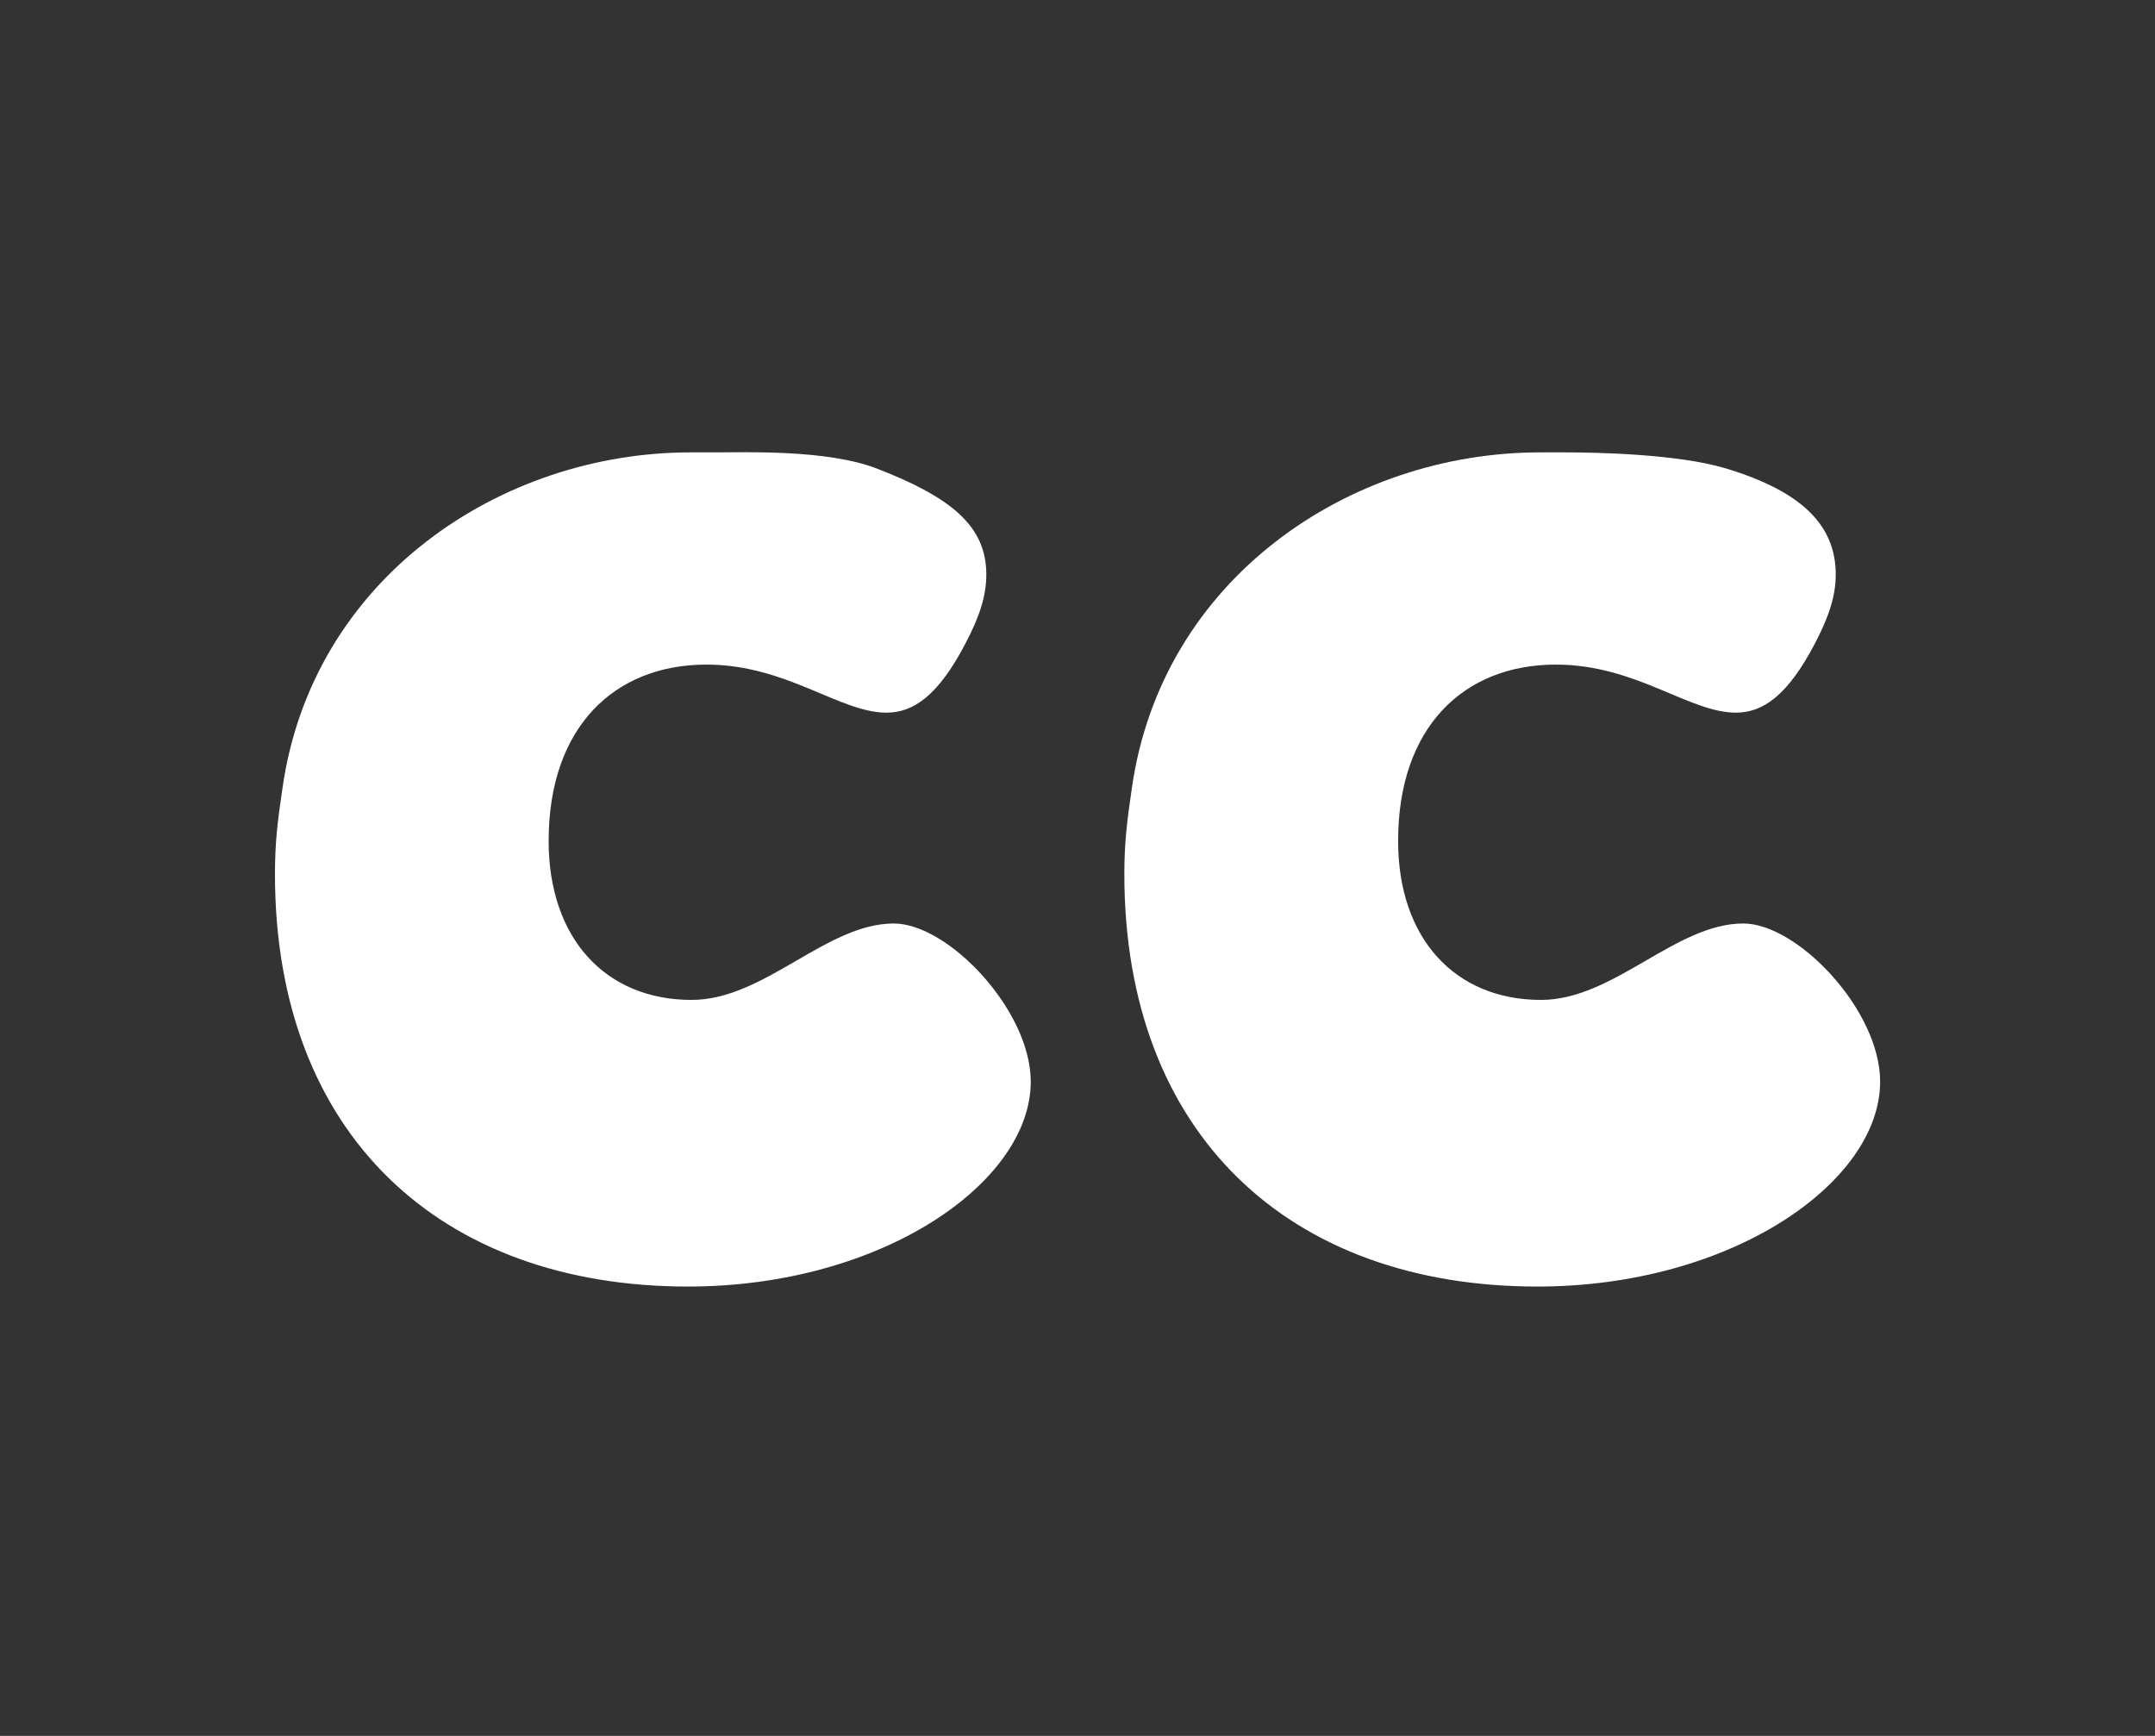
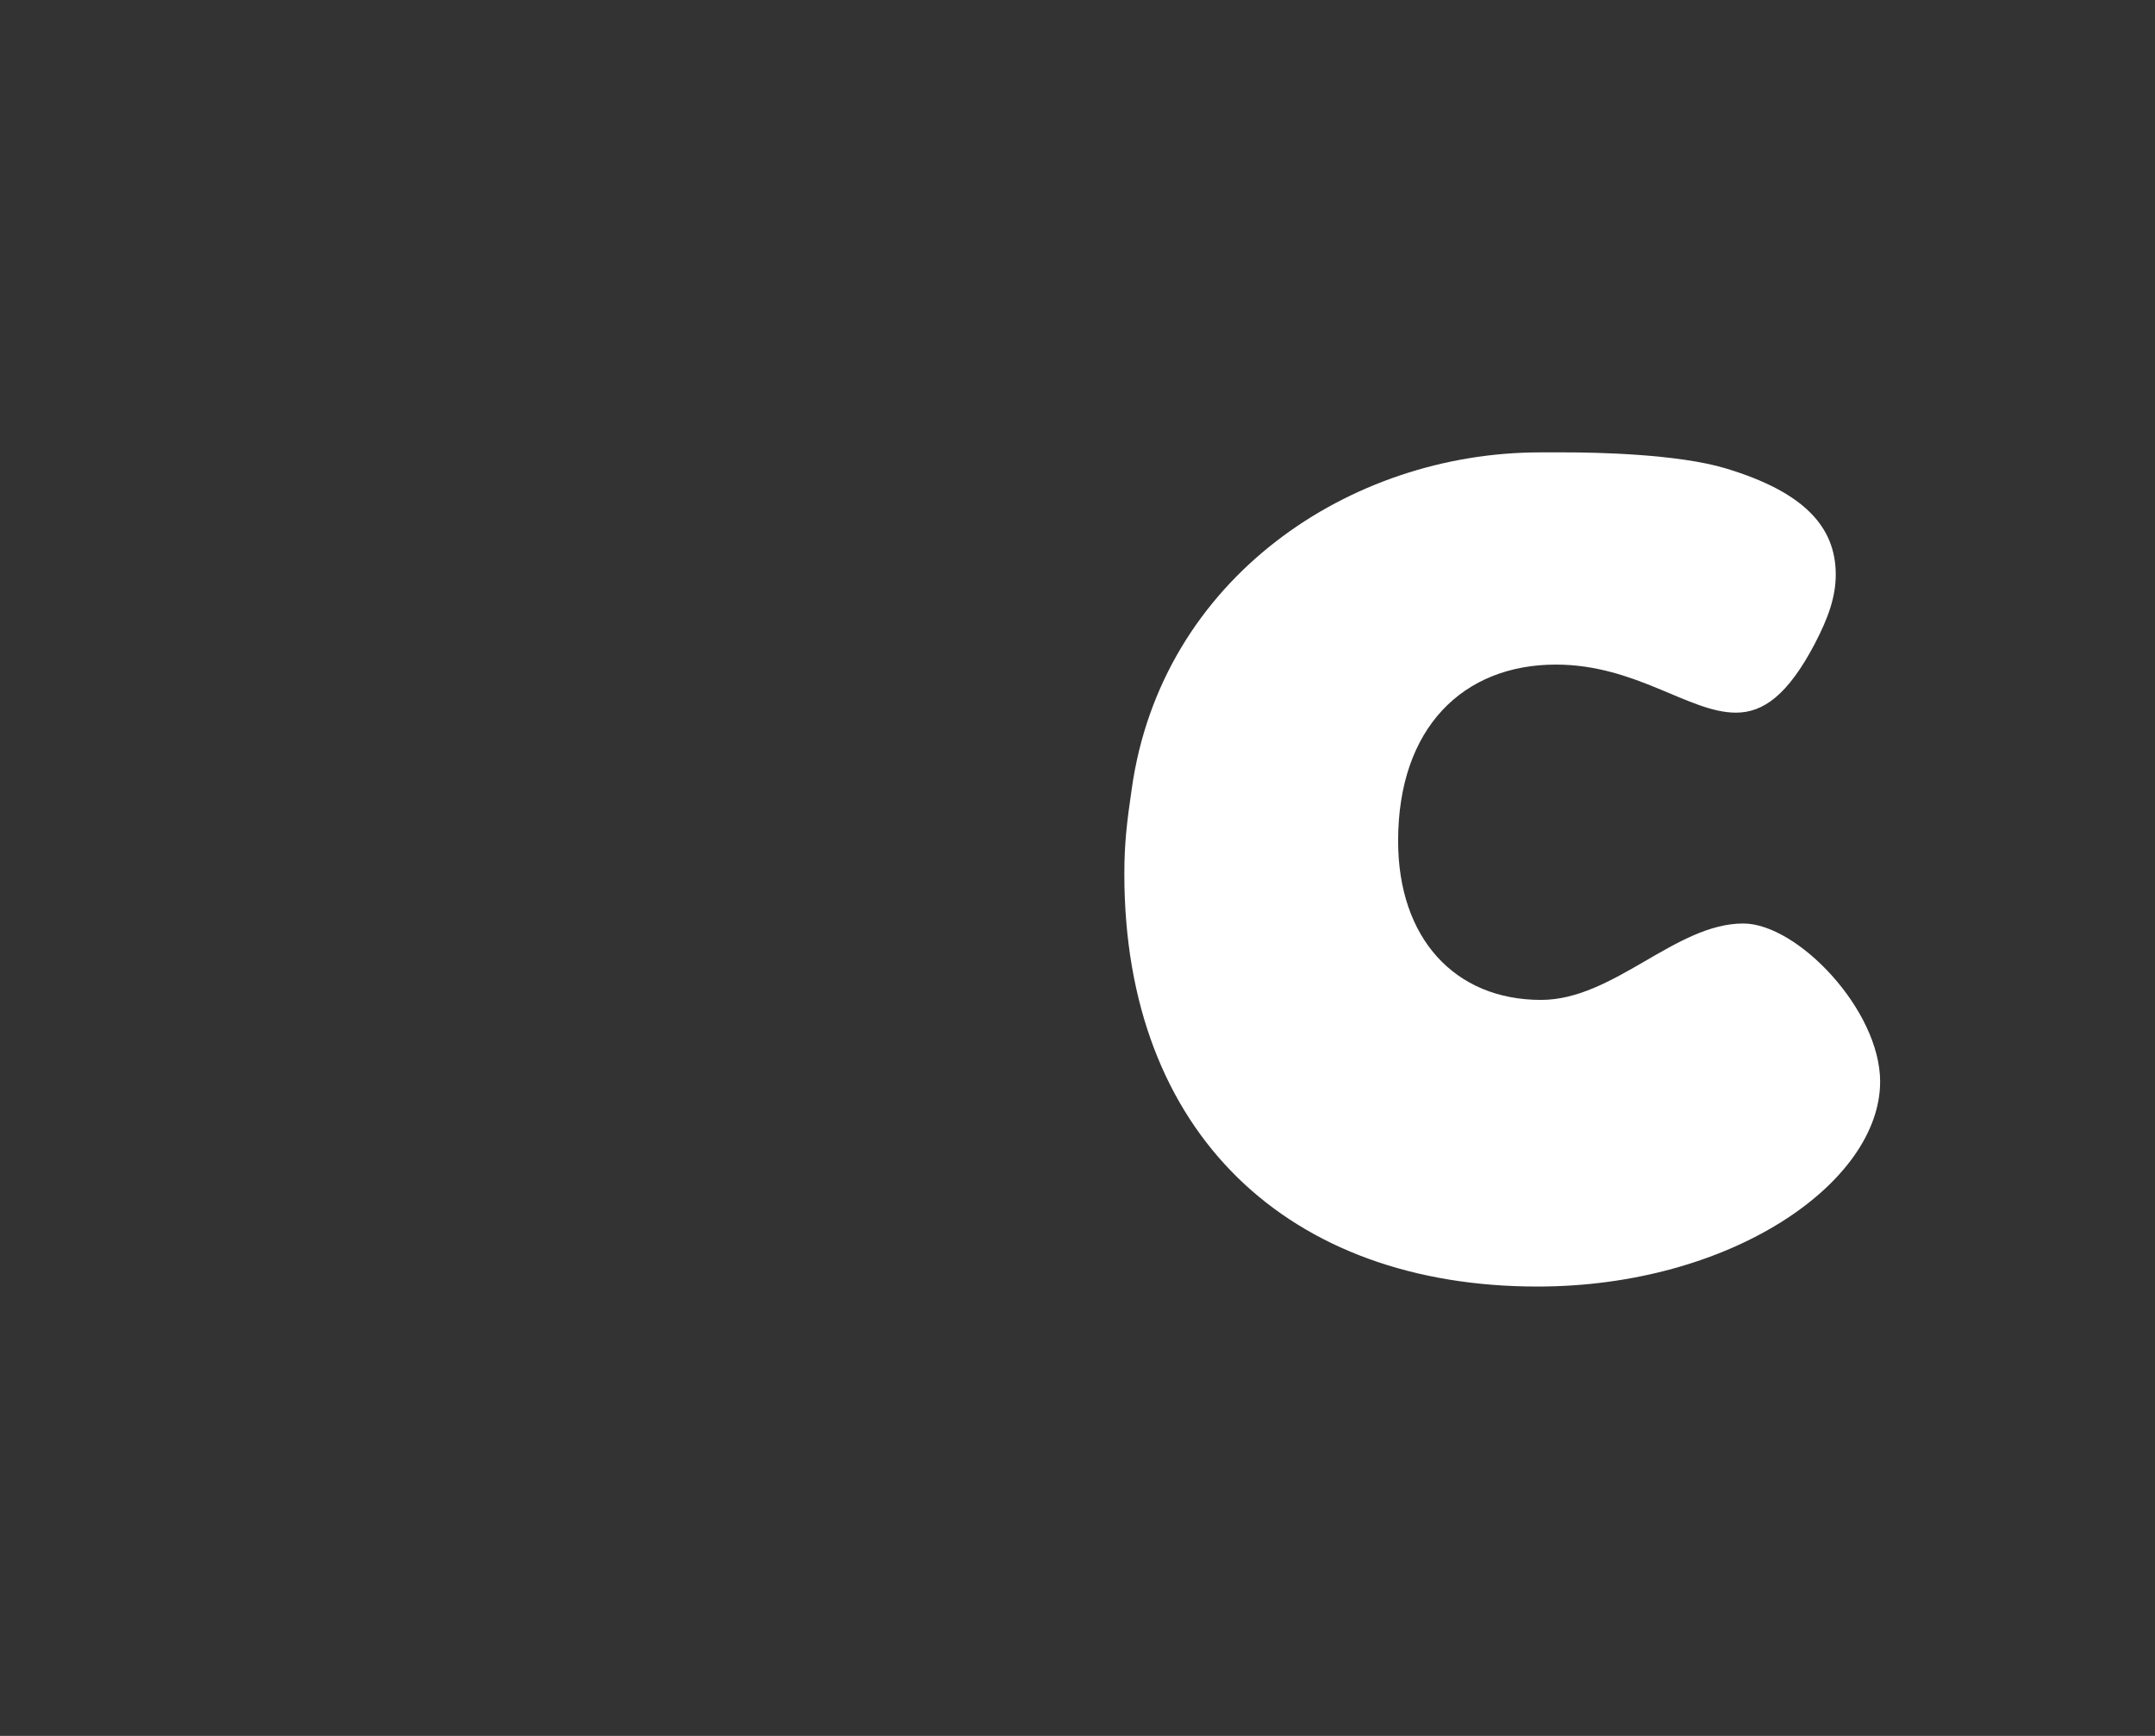
<svg xmlns="http://www.w3.org/2000/svg" version="1.1" id="Layer_1" x="0px" y="0px" width="45.544px" height="36.688px" viewBox="0 0 45.544 36.688" enable-background="new 0 0 45.544 36.688" xml:space="preserve">
  <rect x="0" y="0" width="45.544" height="36.688" fill="#333333" stroke="none" />
  <g>
-     <path fill="#FFFFFF" d="M18.89,19.518c-1.433,0-2.735,1.615-4.273,1.615c-1.823,0-3.022-1.303-3.022-3.36   c0-2.398,1.383-3.727,3.335-3.727c1.694,0,2.814,1.016,3.805,1.016c0.573,0,1.095-0.365,1.667-1.458   c0.287-0.548,0.443-0.991,0.443-1.46c0-1.016-0.721-1.625-2.318-2.243c-1.045-0.404-2.788-0.34-3.388-0.34h-0.547   c-4.013,0-8,2.659-8.625,7.115c-0.104,0.703-0.156,1.148-0.156,1.798c0,5.499,3.491,8.717,8.729,8.717   c4.091,0,7.244-2.195,7.244-4.331C21.783,21.348,20.038,19.518,18.89,19.518z" />
    <path fill="#FFFFFF" d="M36.842,19.518c-1.433,0-2.736,1.615-4.273,1.615c-1.823,0-3.021-1.303-3.021-3.36   c0-2.398,1.381-3.727,3.335-3.727c1.692,0,2.813,1.016,3.804,1.016c0.573,0,1.094-0.365,1.668-1.458   c0.285-0.548,0.442-0.991,0.442-1.46c0-1.016-0.679-1.747-2.319-2.243c-1.027-0.311-2.787-0.34-3.387-0.34h-0.547   c-4.013,0-8,2.659-8.626,7.115c-0.103,0.703-0.156,1.148-0.156,1.798c0,5.499,3.491,8.717,8.729,8.717   c4.092,0,7.244-2.195,7.244-4.331C39.735,21.348,37.989,19.518,36.842,19.518z" />
  </g>
</svg>